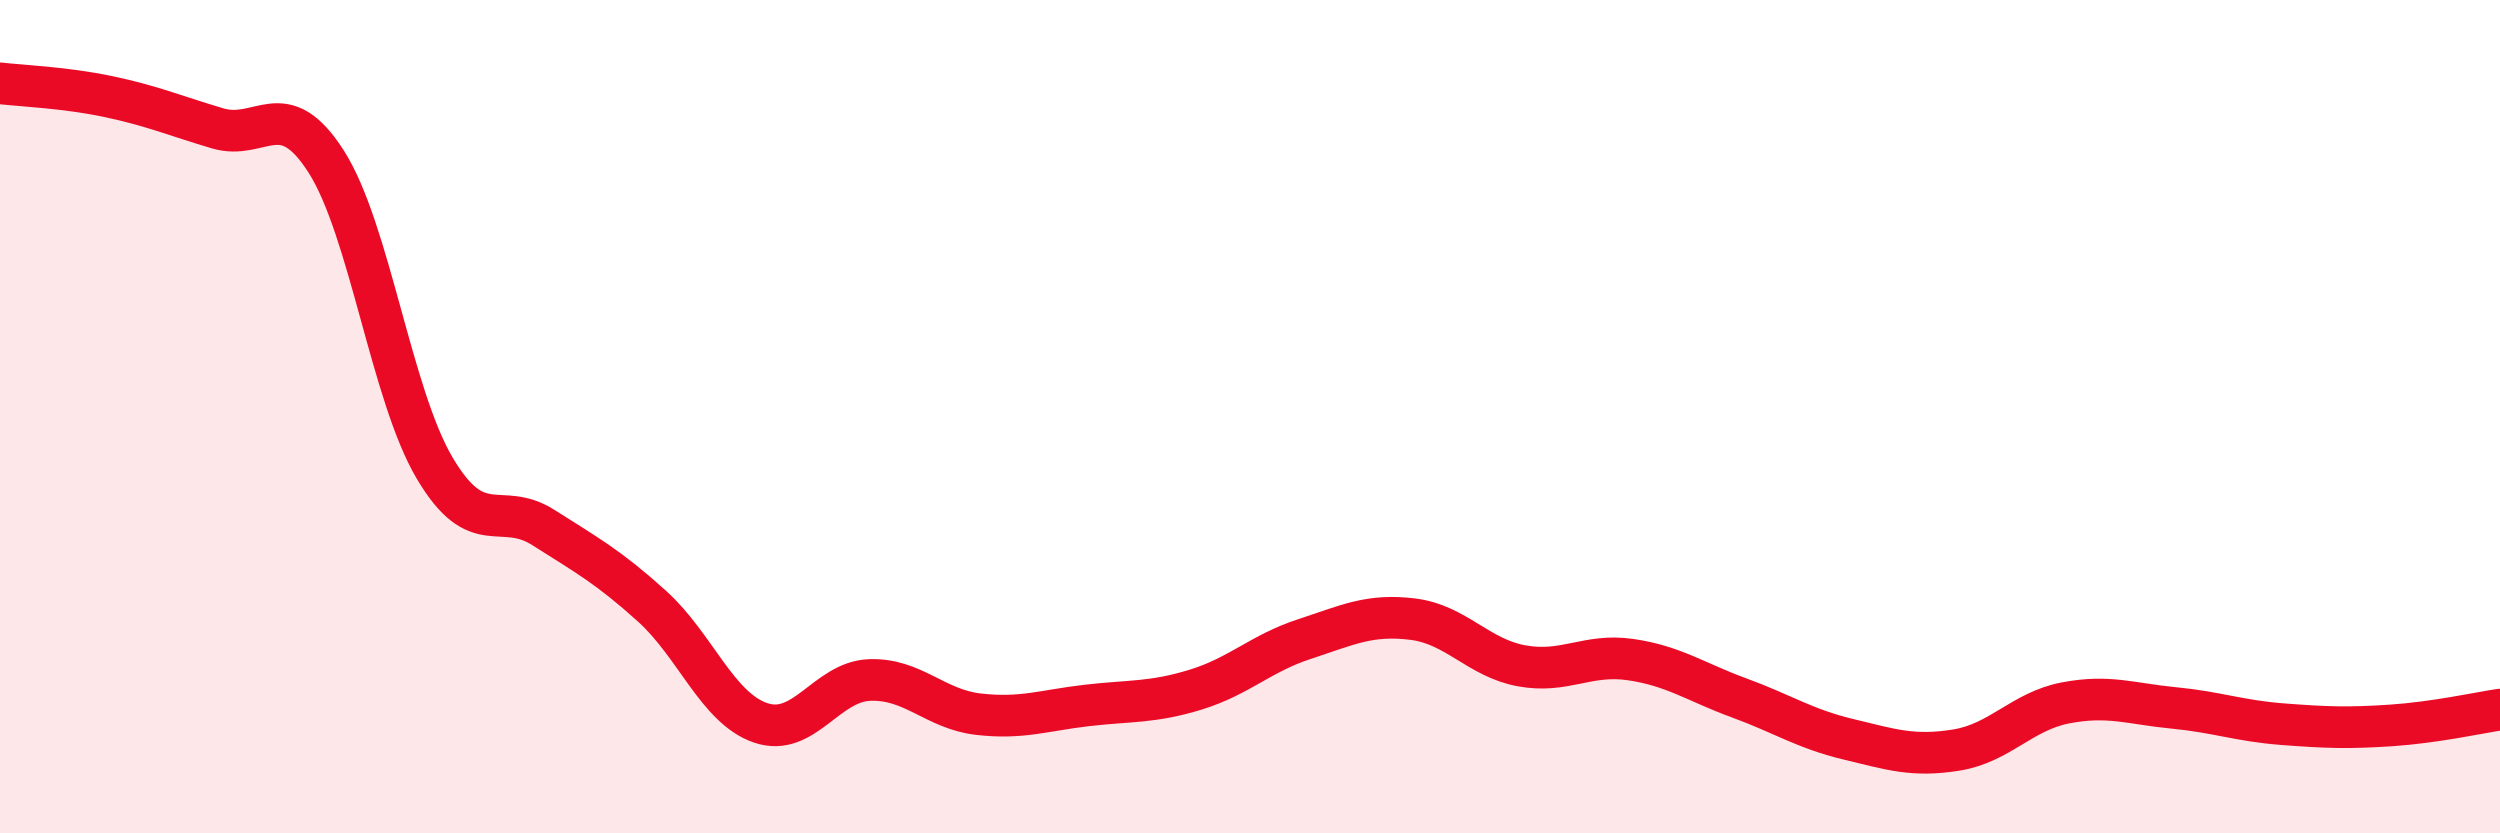
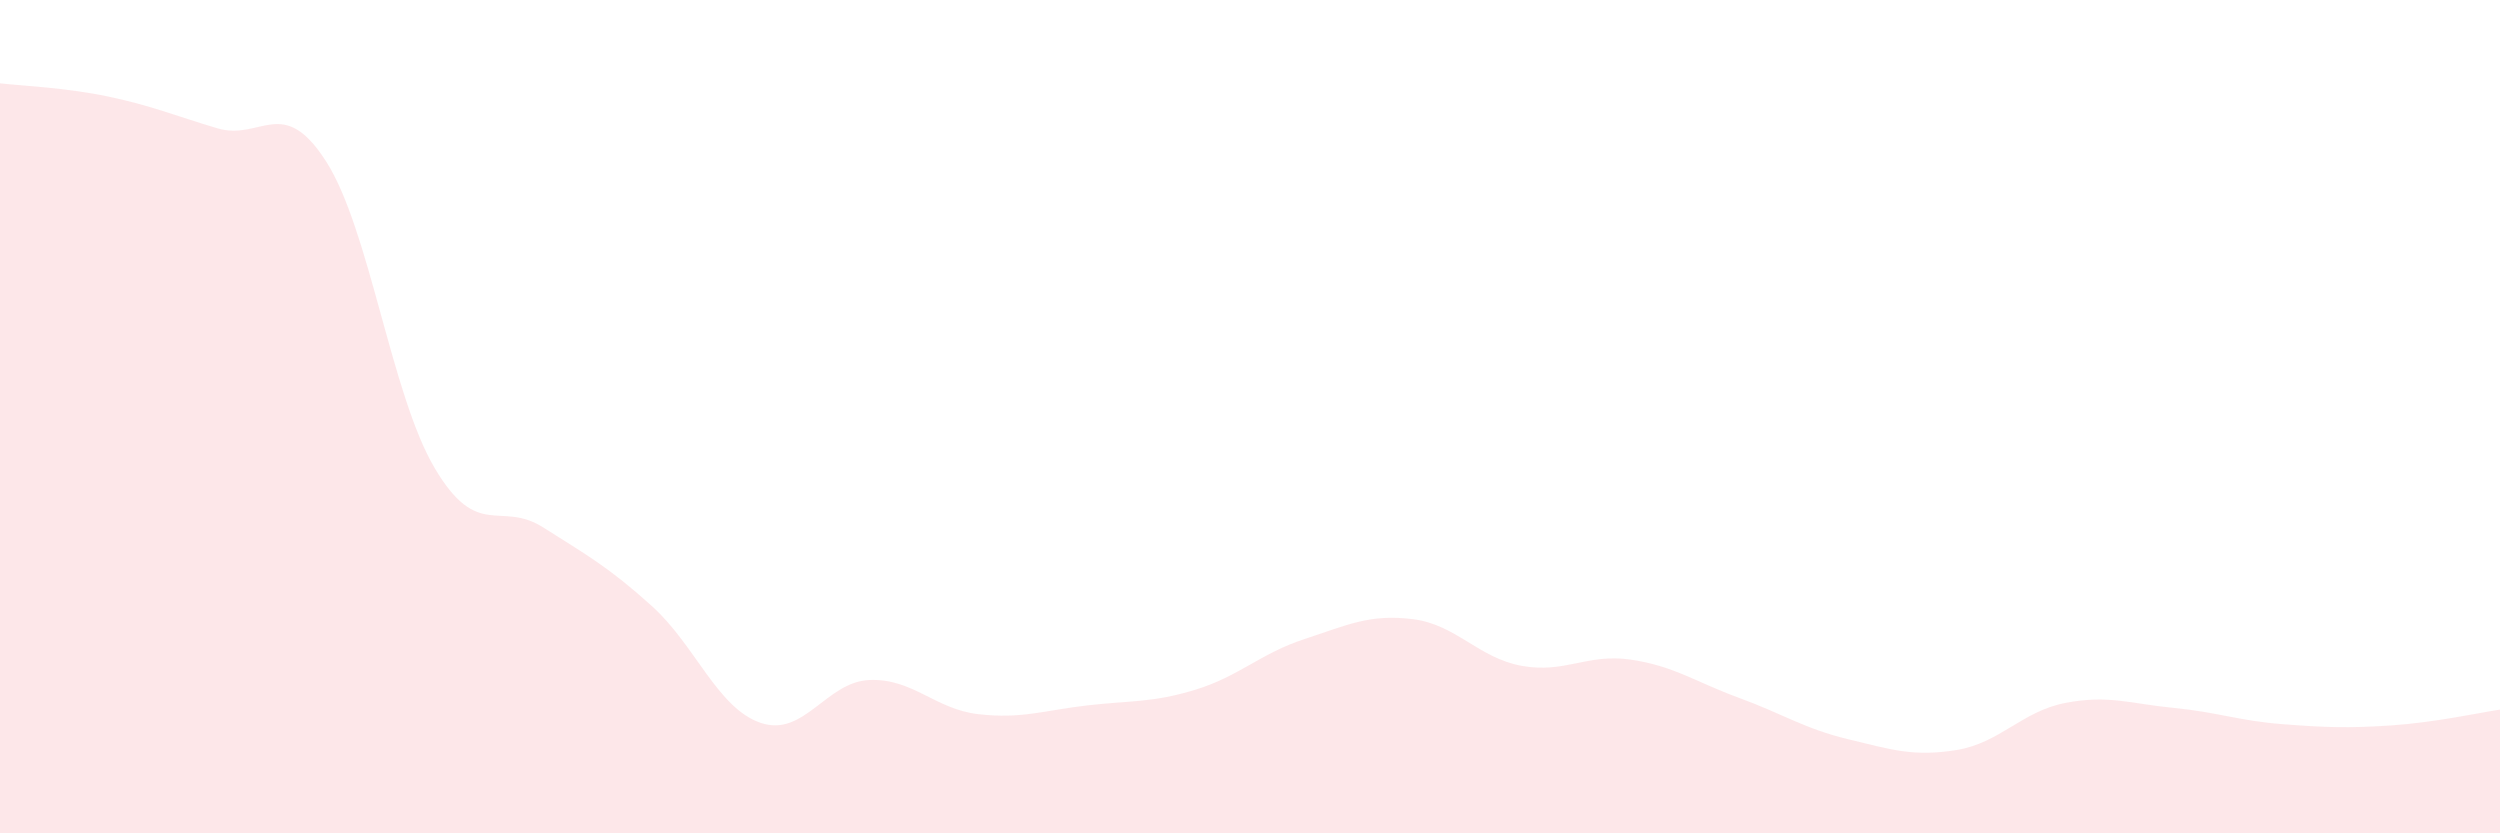
<svg xmlns="http://www.w3.org/2000/svg" width="60" height="20" viewBox="0 0 60 20">
  <path d="M 0,2 C 0.52,2.06 1.57,2.1 2.61,2.32 C 3.65,2.54 4.18,2.77 5.22,3.08 C 6.26,3.39 6.79,2.25 7.83,3.88 C 8.87,5.51 9.39,9.47 10.43,11.23 C 11.47,12.99 12,12 13.04,12.66 C 14.08,13.32 14.61,13.61 15.65,14.55 C 16.69,15.49 17.22,17 18.26,17.35 C 19.3,17.7 19.83,16.36 20.87,16.32 C 21.91,16.28 22.44,17.02 23.48,17.14 C 24.52,17.26 25.05,17.05 26.09,16.93 C 27.13,16.81 27.66,16.87 28.7,16.55 C 29.74,16.23 30.26,15.68 31.3,15.34 C 32.34,15 32.87,14.73 33.91,14.86 C 34.95,14.99 35.48,15.79 36.52,15.98 C 37.56,16.17 38.09,15.68 39.13,15.83 C 40.17,15.98 40.7,16.37 41.74,16.75 C 42.78,17.13 43.31,17.49 44.35,17.74 C 45.39,17.99 45.92,18.17 46.96,18 C 48,17.83 48.53,17.07 49.57,16.87 C 50.61,16.67 51.13,16.89 52.17,16.99 C 53.21,17.09 53.74,17.3 54.78,17.38 C 55.82,17.46 56.35,17.48 57.39,17.41 C 58.43,17.34 59.48,17.11 60,17.03L60 20L0 20Z" fill="#EB0A25" opacity="0.1" stroke-linecap="round" stroke-linejoin="round" />
-   <path d="M 0,2 C 0.52,2.06 1.57,2.1 2.61,2.32 C 3.65,2.54 4.18,2.77 5.22,3.08 C 6.26,3.39 6.79,2.25 7.83,3.88 C 8.87,5.51 9.39,9.47 10.43,11.23 C 11.47,12.99 12,12 13.04,12.66 C 14.08,13.32 14.61,13.61 15.65,14.55 C 16.69,15.49 17.22,17 18.26,17.35 C 19.3,17.7 19.83,16.36 20.87,16.32 C 21.91,16.28 22.44,17.02 23.48,17.14 C 24.52,17.26 25.05,17.05 26.09,16.93 C 27.13,16.81 27.66,16.87 28.7,16.55 C 29.74,16.23 30.26,15.68 31.3,15.34 C 32.34,15 32.87,14.73 33.91,14.86 C 34.95,14.99 35.48,15.79 36.52,15.98 C 37.56,16.17 38.09,15.68 39.13,15.83 C 40.17,15.98 40.7,16.37 41.74,16.75 C 42.78,17.13 43.31,17.49 44.35,17.74 C 45.39,17.99 45.92,18.17 46.96,18 C 48,17.83 48.53,17.07 49.57,16.87 C 50.61,16.67 51.13,16.89 52.17,16.99 C 53.21,17.09 53.74,17.3 54.78,17.38 C 55.82,17.46 56.35,17.48 57.39,17.41 C 58.43,17.34 59.48,17.11 60,17.03" stroke="#EB0A25" stroke-width="1" fill="none" stroke-linecap="round" stroke-linejoin="round" />
</svg>